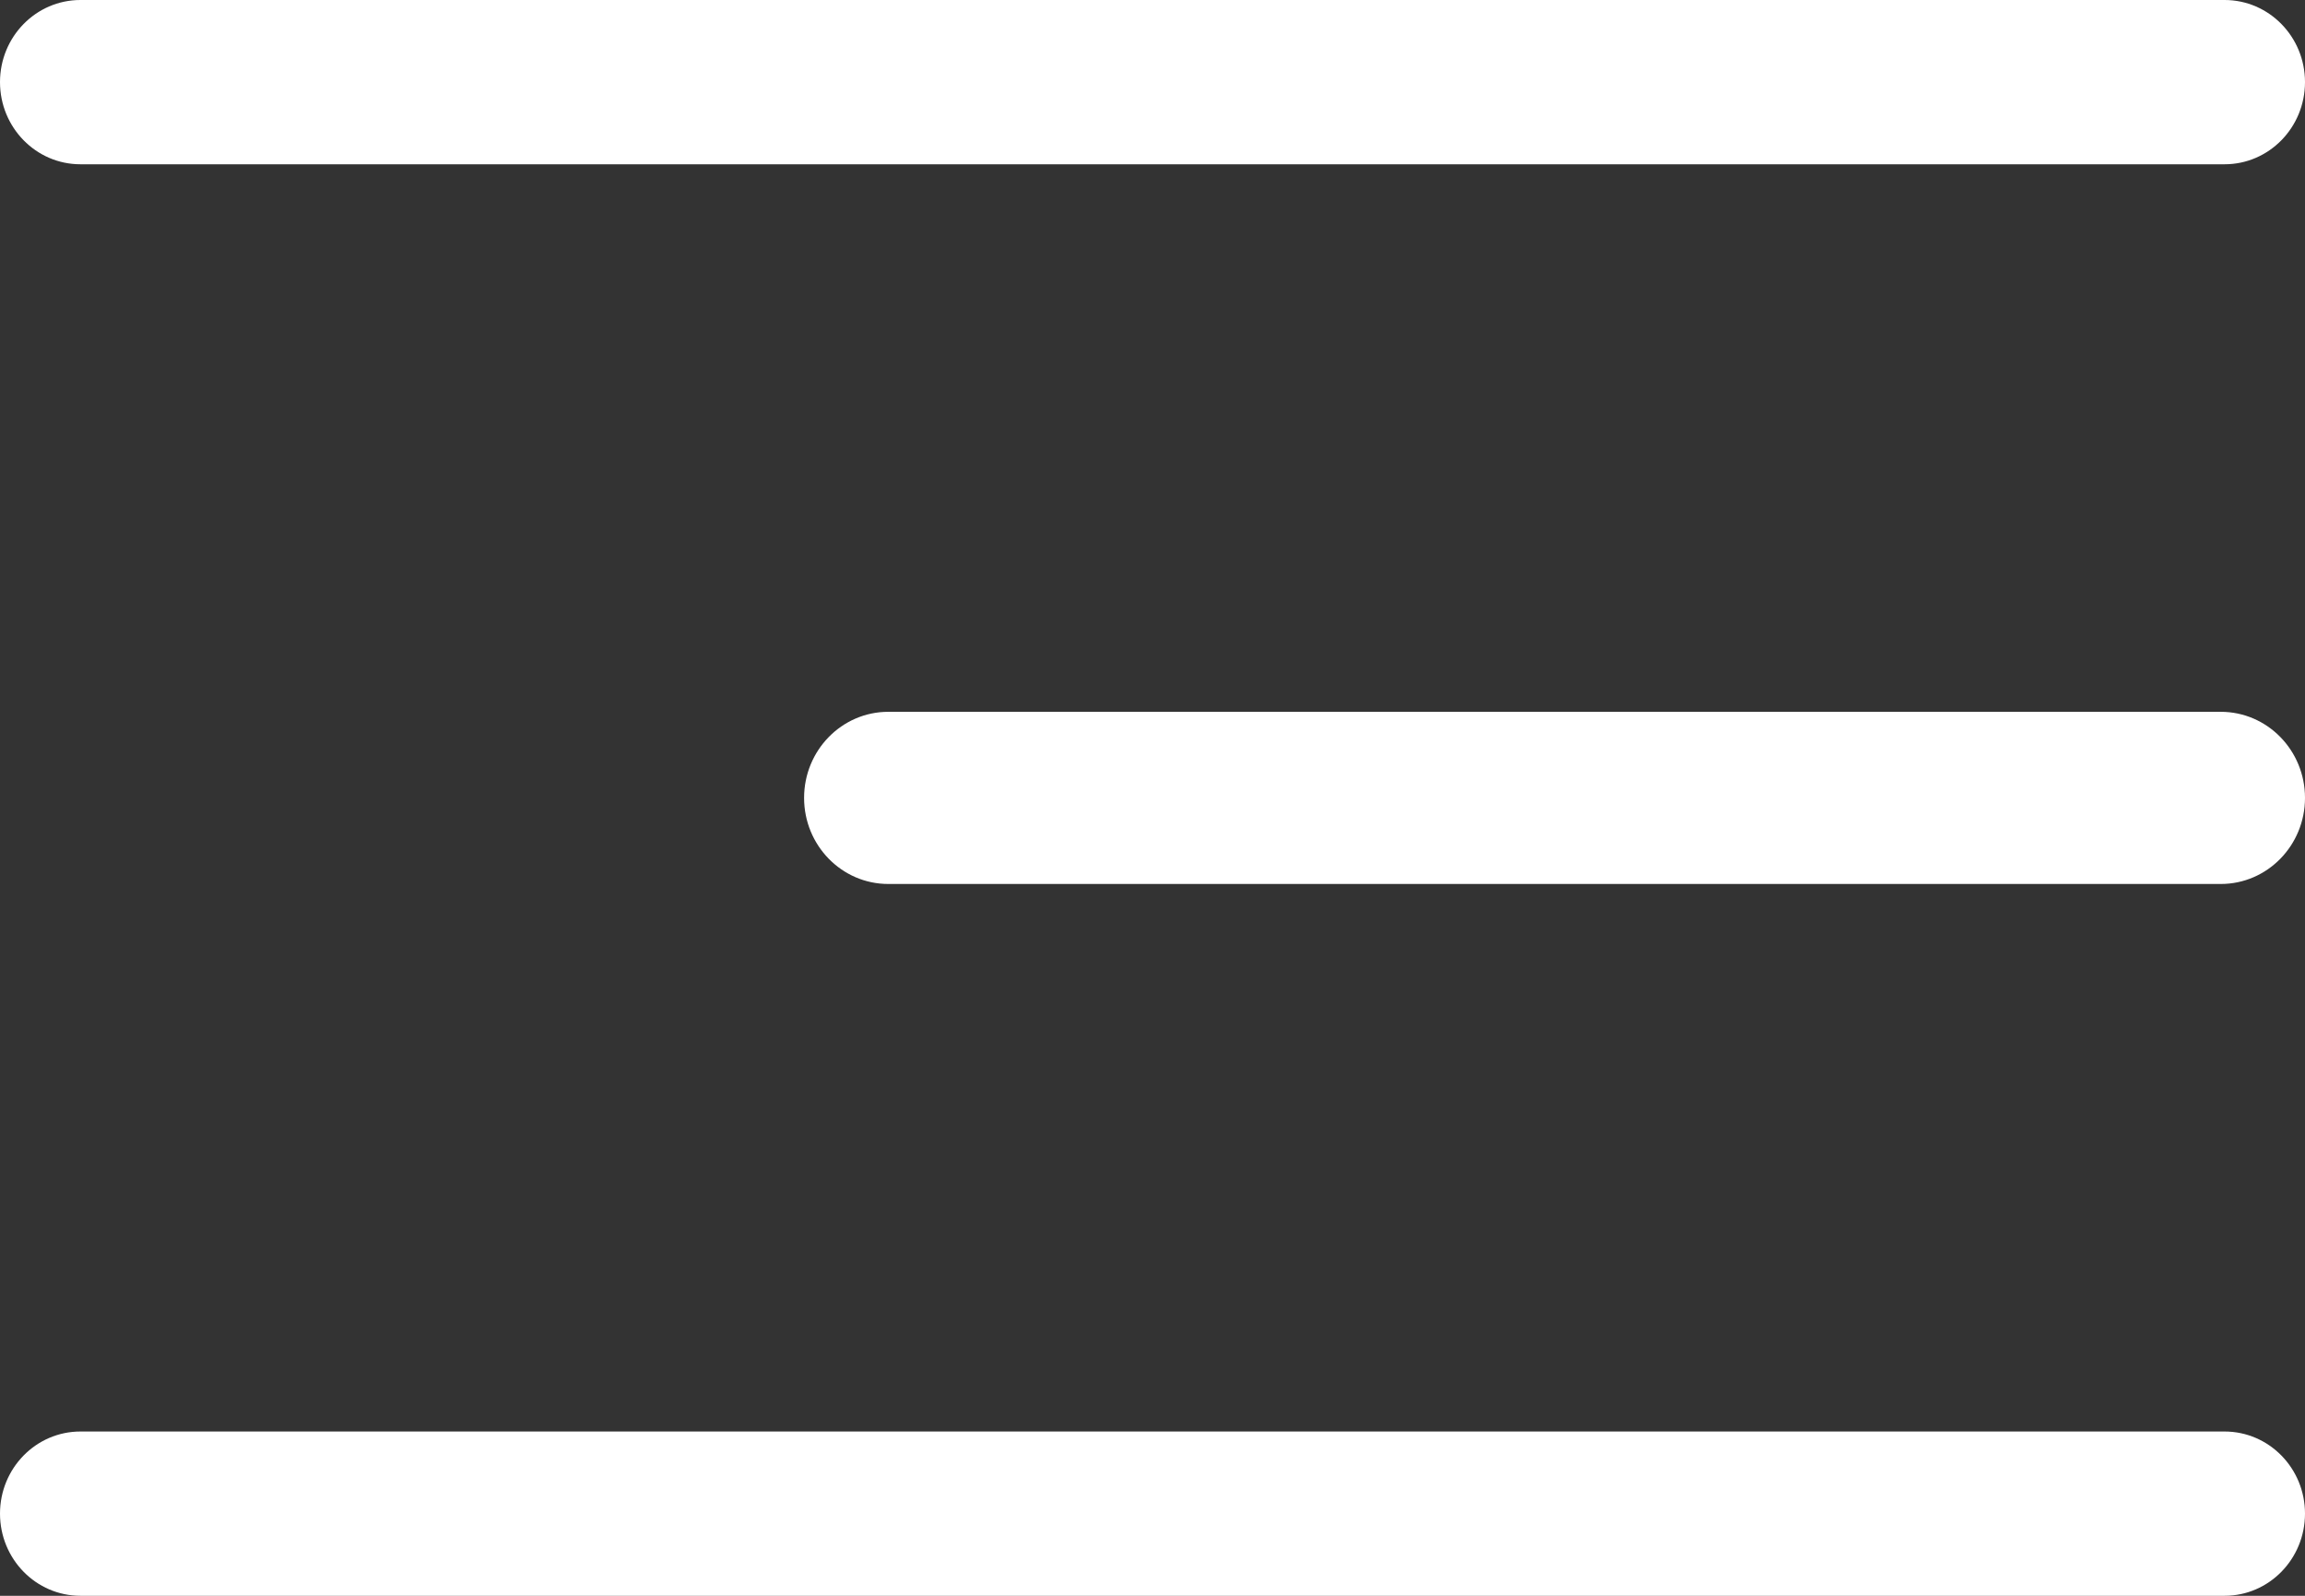
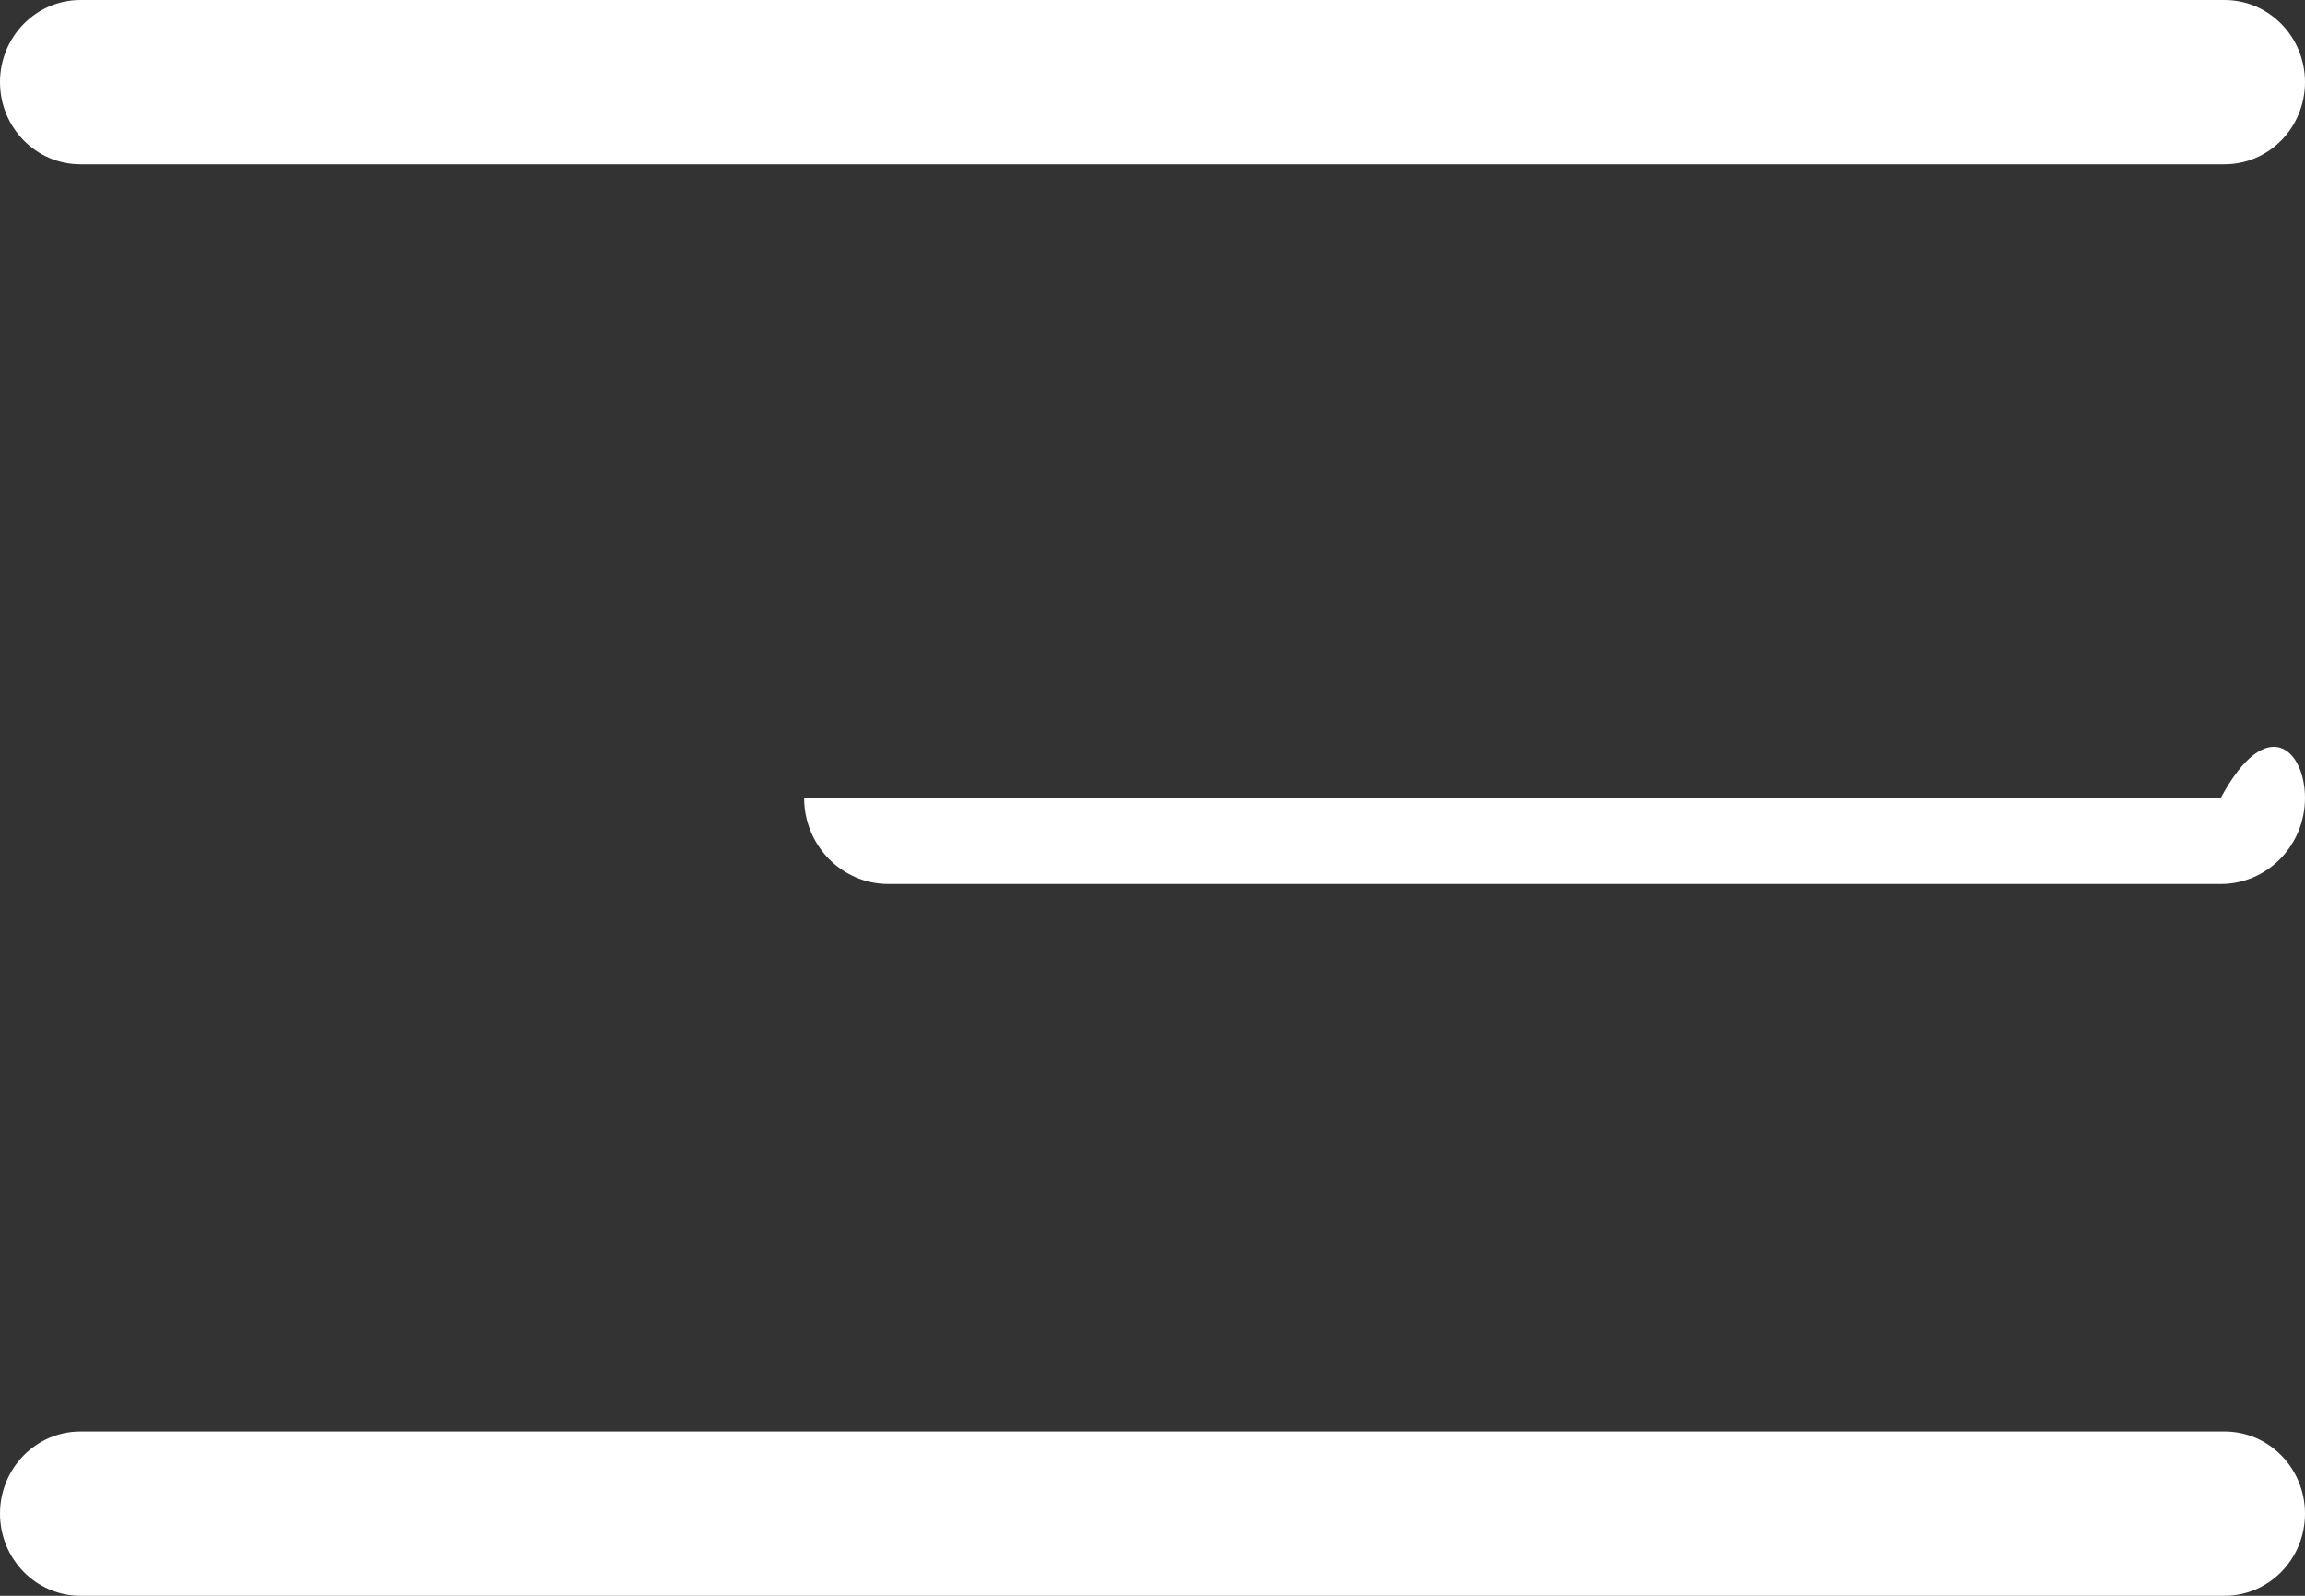
<svg xmlns="http://www.w3.org/2000/svg" width="26" height="18" viewBox="0 0 26 18" fill="none">
  <rect x="0" y="0" width="26" height="18" fill="#333333" stroke="none" />
-   <path fill-rule="evenodd" clip-rule="evenodd" d="M0 0.926C0 0.415 0.406 0 0.907 0H25.093C25.594 0 26 0.415 26 0.926C26 1.438 25.594 1.853 25.093 1.853H0.907C0.406 1.853 0 1.438 0 0.926ZM9.07 9C9.07 8.464 9.495 8.029 10.02 8.029H25.05C25.575 8.029 26 8.464 26 9C26 9.536 25.575 9.971 25.05 9.971H10.02C9.495 9.971 9.07 9.536 9.07 9ZM0.907 16.147C0.406 16.147 0 16.562 0 17.073C0 17.585 0.406 18 0.907 18H25.093C25.594 18 26 17.585 26 17.073C26 16.562 25.594 16.147 25.093 16.147H0.907Z" fill="white" />
+   <path fill-rule="evenodd" clip-rule="evenodd" d="M0 0.926C0 0.415 0.406 0 0.907 0H25.093C25.594 0 26 0.415 26 0.926C26 1.438 25.594 1.853 25.093 1.853H0.907C0.406 1.853 0 1.438 0 0.926ZM9.07 9H25.05C25.575 8.029 26 8.464 26 9C26 9.536 25.575 9.971 25.05 9.971H10.02C9.495 9.971 9.07 9.536 9.07 9ZM0.907 16.147C0.406 16.147 0 16.562 0 17.073C0 17.585 0.406 18 0.907 18H25.093C25.594 18 26 17.585 26 17.073C26 16.562 25.594 16.147 25.093 16.147H0.907Z" fill="white" />
</svg>